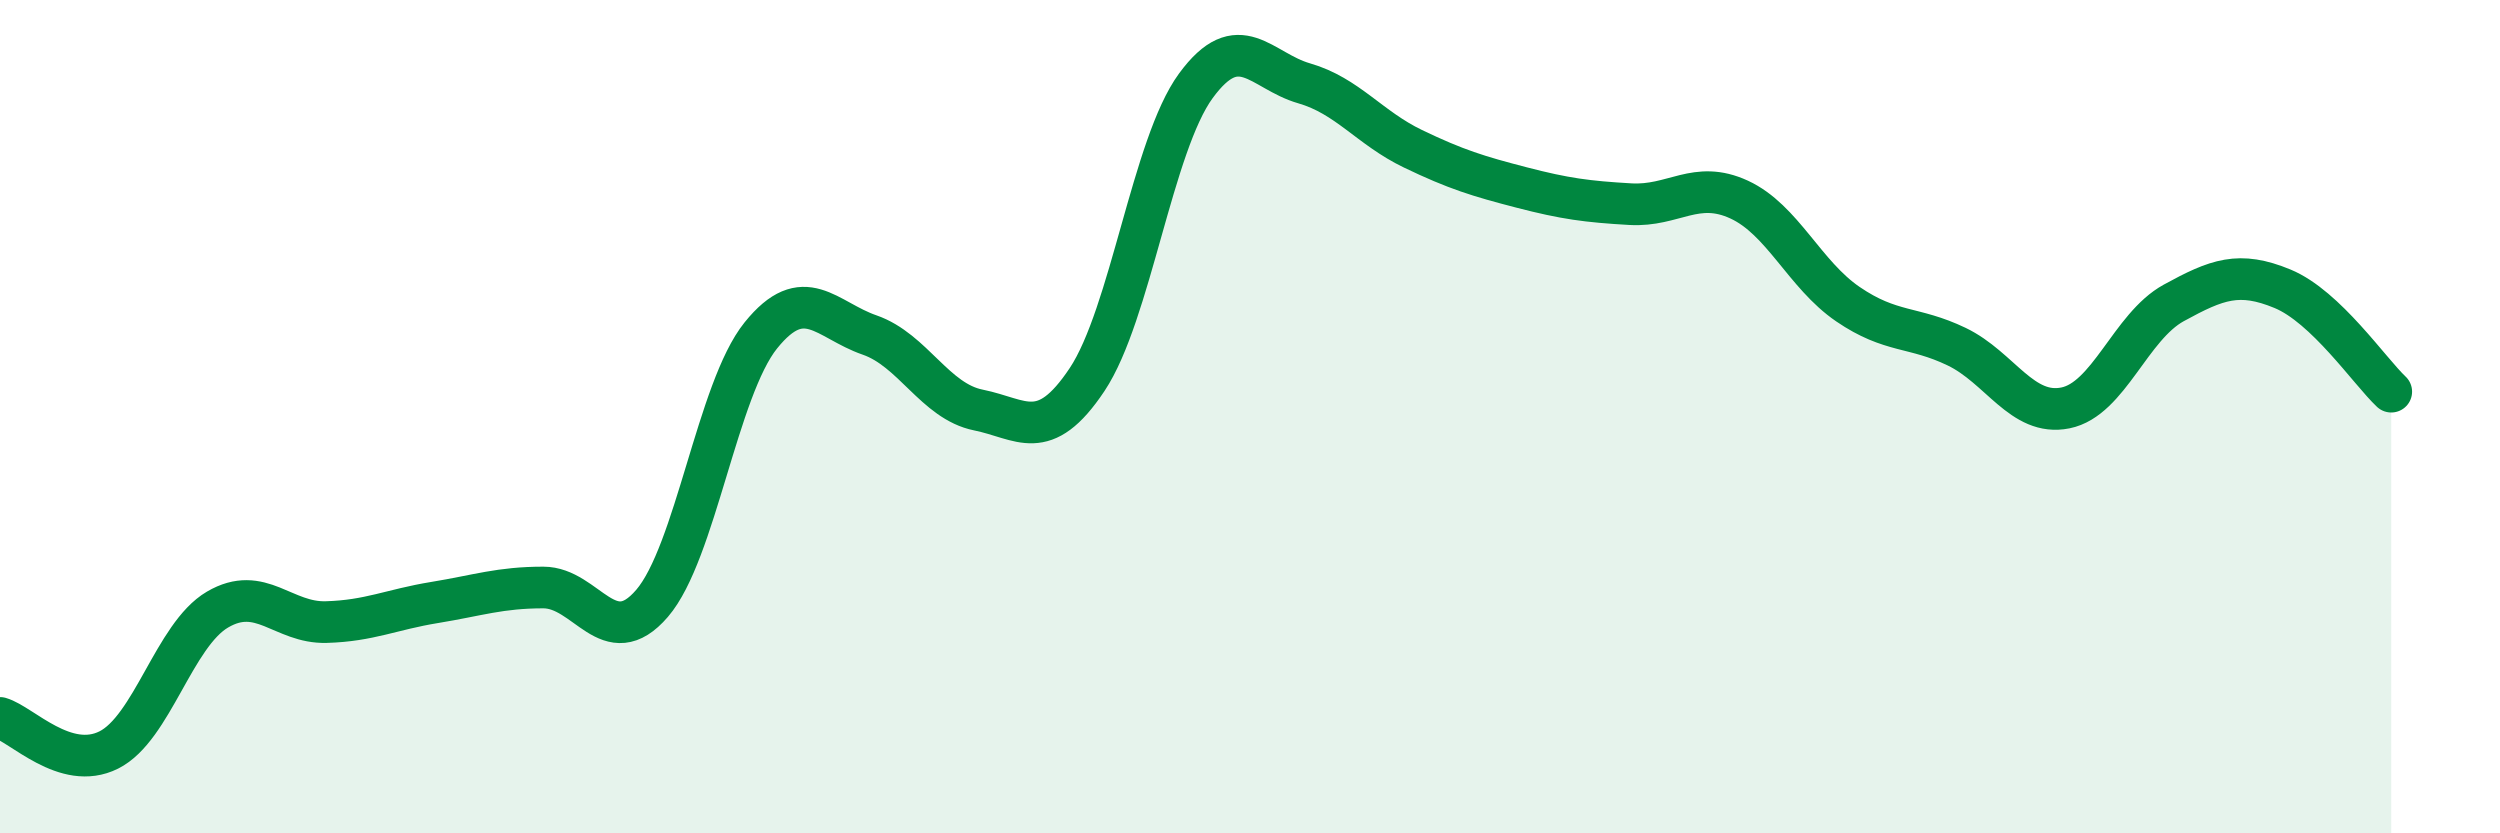
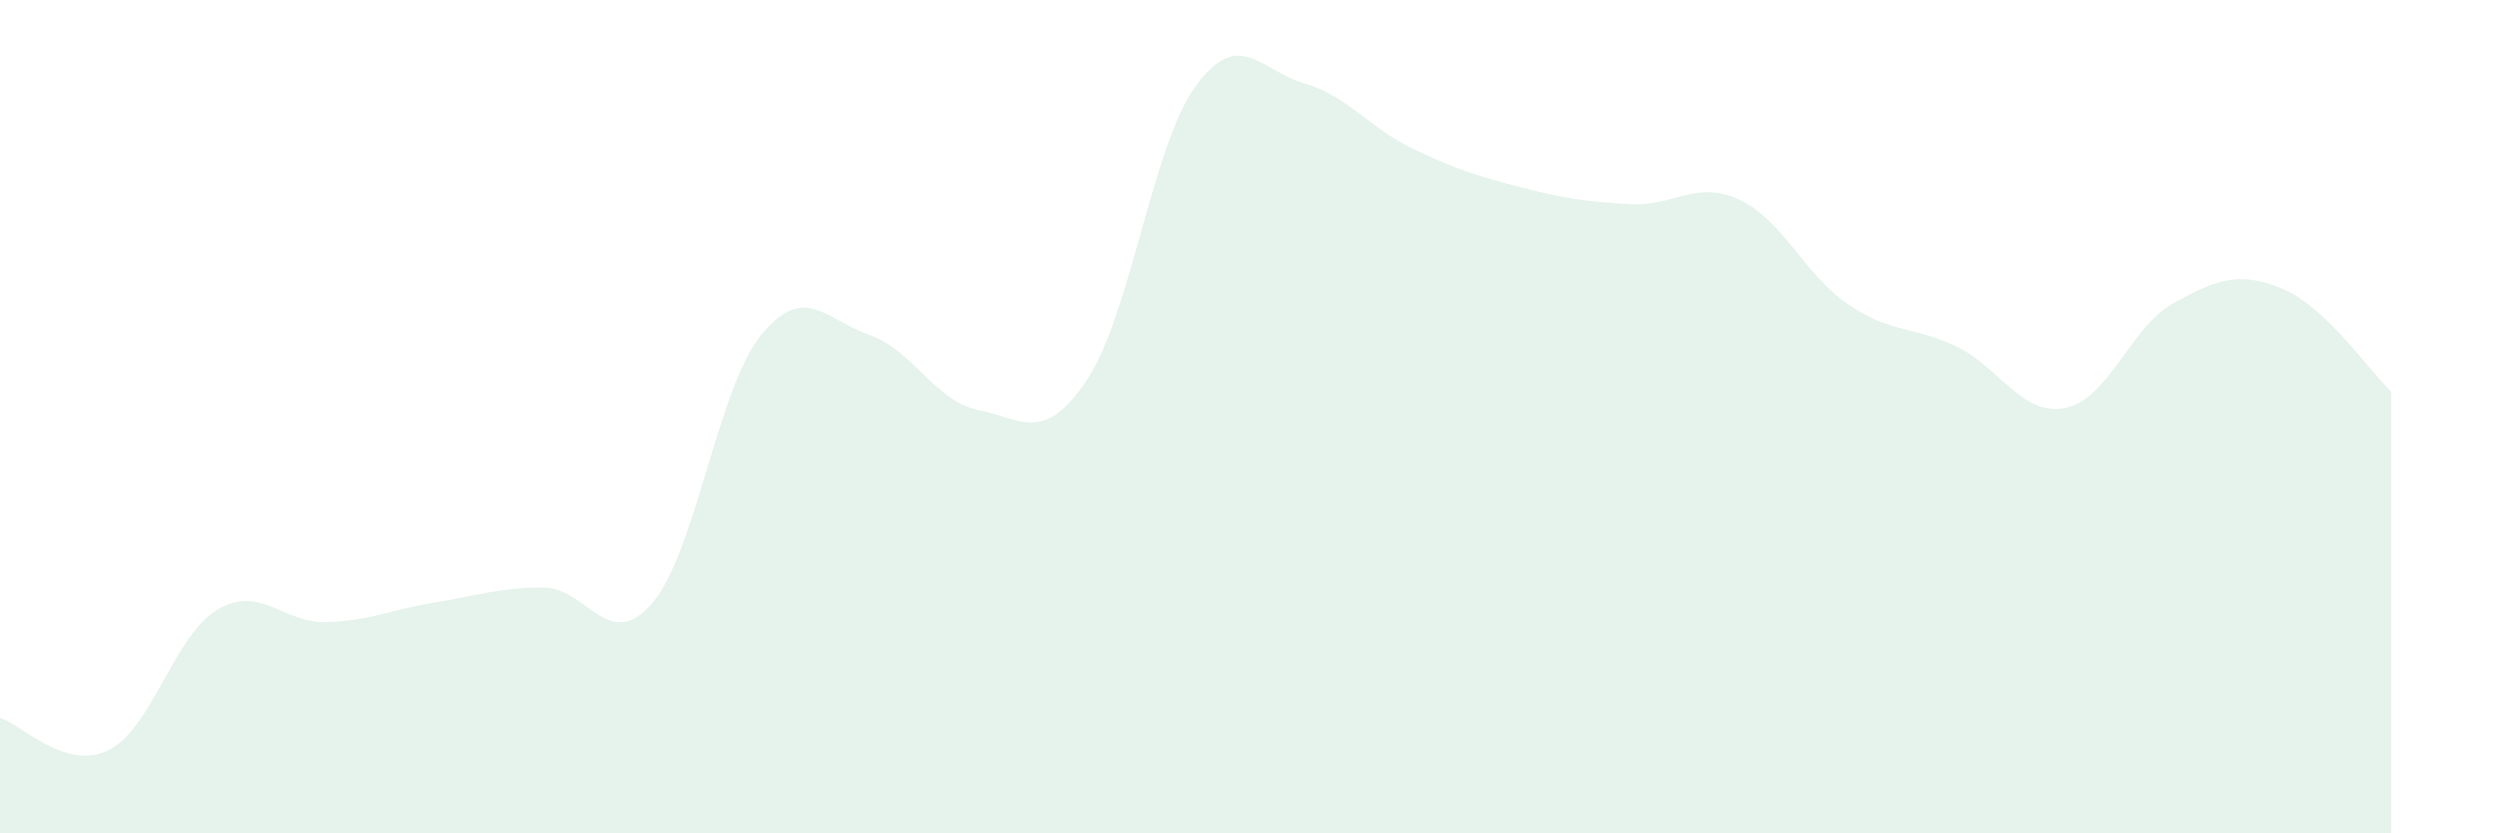
<svg xmlns="http://www.w3.org/2000/svg" width="60" height="20" viewBox="0 0 60 20">
  <path d="M 0,17.23 C 0.52,17.38 1.57,18.52 2.61,18 C 3.65,17.48 4.18,15.24 5.22,14.63 C 6.26,14.02 6.79,14.96 7.83,14.93 C 8.87,14.9 9.39,14.63 10.43,14.46 C 11.47,14.29 12,14.1 13.04,14.1 C 14.08,14.1 14.61,15.69 15.65,14.48 C 16.69,13.27 17.22,9.34 18.26,8.05 C 19.3,6.76 19.83,7.68 20.87,8.04 C 21.91,8.4 22.44,9.63 23.48,9.84 C 24.52,10.05 25.05,10.67 26.09,9.11 C 27.13,7.55 27.66,3.48 28.7,2.06 C 29.74,0.64 30.26,1.7 31.3,2 C 32.34,2.3 32.87,3.07 33.91,3.57 C 34.95,4.07 35.48,4.23 36.52,4.5 C 37.56,4.77 38.09,4.84 39.13,4.9 C 40.17,4.96 40.7,4.31 41.74,4.79 C 42.78,5.27 43.31,6.59 44.35,7.3 C 45.39,8.01 45.92,7.82 46.96,8.32 C 48,8.82 48.53,10 49.57,9.79 C 50.61,9.58 51.13,7.84 52.17,7.27 C 53.21,6.7 53.74,6.5 54.78,6.93 C 55.82,7.36 56.87,8.91 57.39,9.4L57.39 20L0 20Z" fill="#008740" opacity="0.1" stroke-linecap="round" stroke-linejoin="round" />
-   <path d="M 0,17.23 C 0.52,17.38 1.57,18.52 2.61,18 C 3.65,17.48 4.18,15.24 5.22,14.63 C 6.26,14.02 6.79,14.96 7.83,14.93 C 8.87,14.9 9.39,14.63 10.43,14.46 C 11.47,14.29 12,14.1 13.04,14.1 C 14.08,14.1 14.61,15.69 15.65,14.48 C 16.69,13.27 17.22,9.34 18.26,8.05 C 19.3,6.76 19.83,7.68 20.87,8.04 C 21.91,8.4 22.44,9.63 23.48,9.84 C 24.52,10.05 25.05,10.67 26.09,9.11 C 27.13,7.55 27.66,3.48 28.7,2.06 C 29.74,0.64 30.26,1.7 31.3,2 C 32.34,2.3 32.87,3.07 33.91,3.57 C 34.95,4.07 35.48,4.23 36.52,4.5 C 37.56,4.77 38.09,4.84 39.13,4.9 C 40.17,4.96 40.7,4.31 41.74,4.79 C 42.78,5.27 43.31,6.59 44.35,7.3 C 45.39,8.01 45.92,7.82 46.96,8.32 C 48,8.82 48.53,10 49.57,9.79 C 50.61,9.58 51.13,7.84 52.17,7.27 C 53.21,6.7 53.74,6.5 54.78,6.93 C 55.82,7.36 56.87,8.91 57.39,9.4" stroke="#008740" stroke-width="1" fill="none" stroke-linecap="round" stroke-linejoin="round" />
</svg>